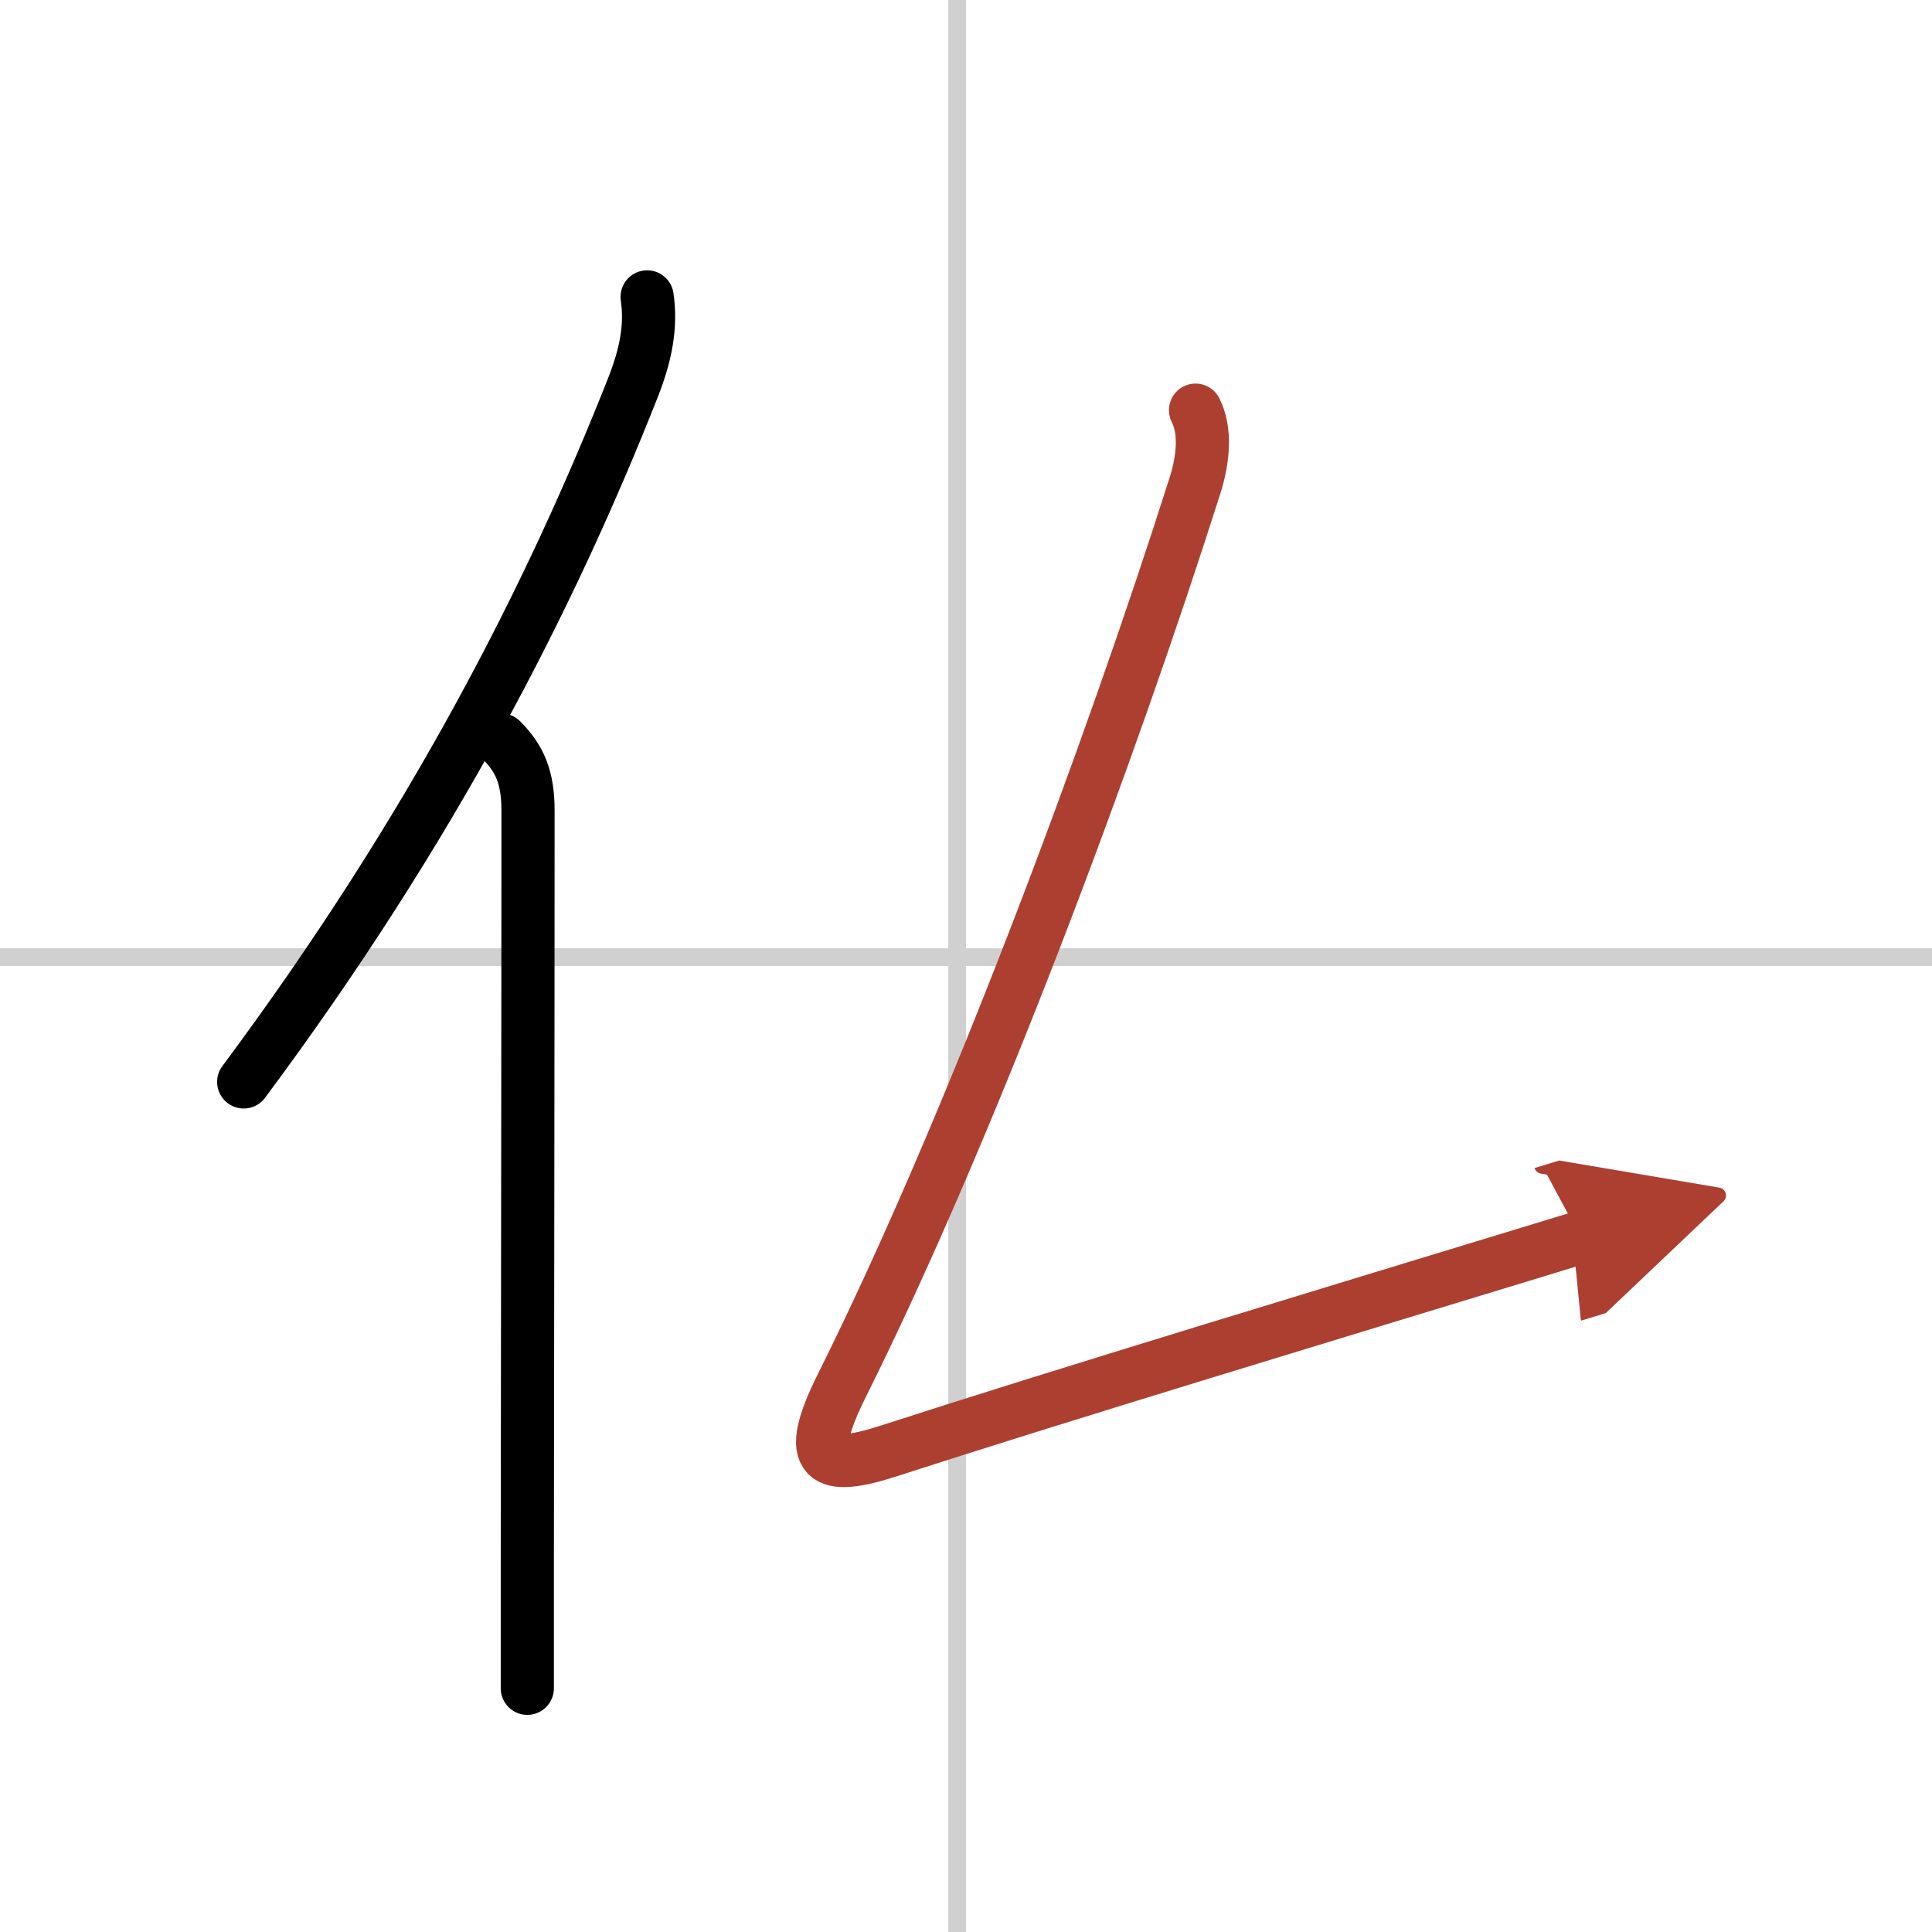
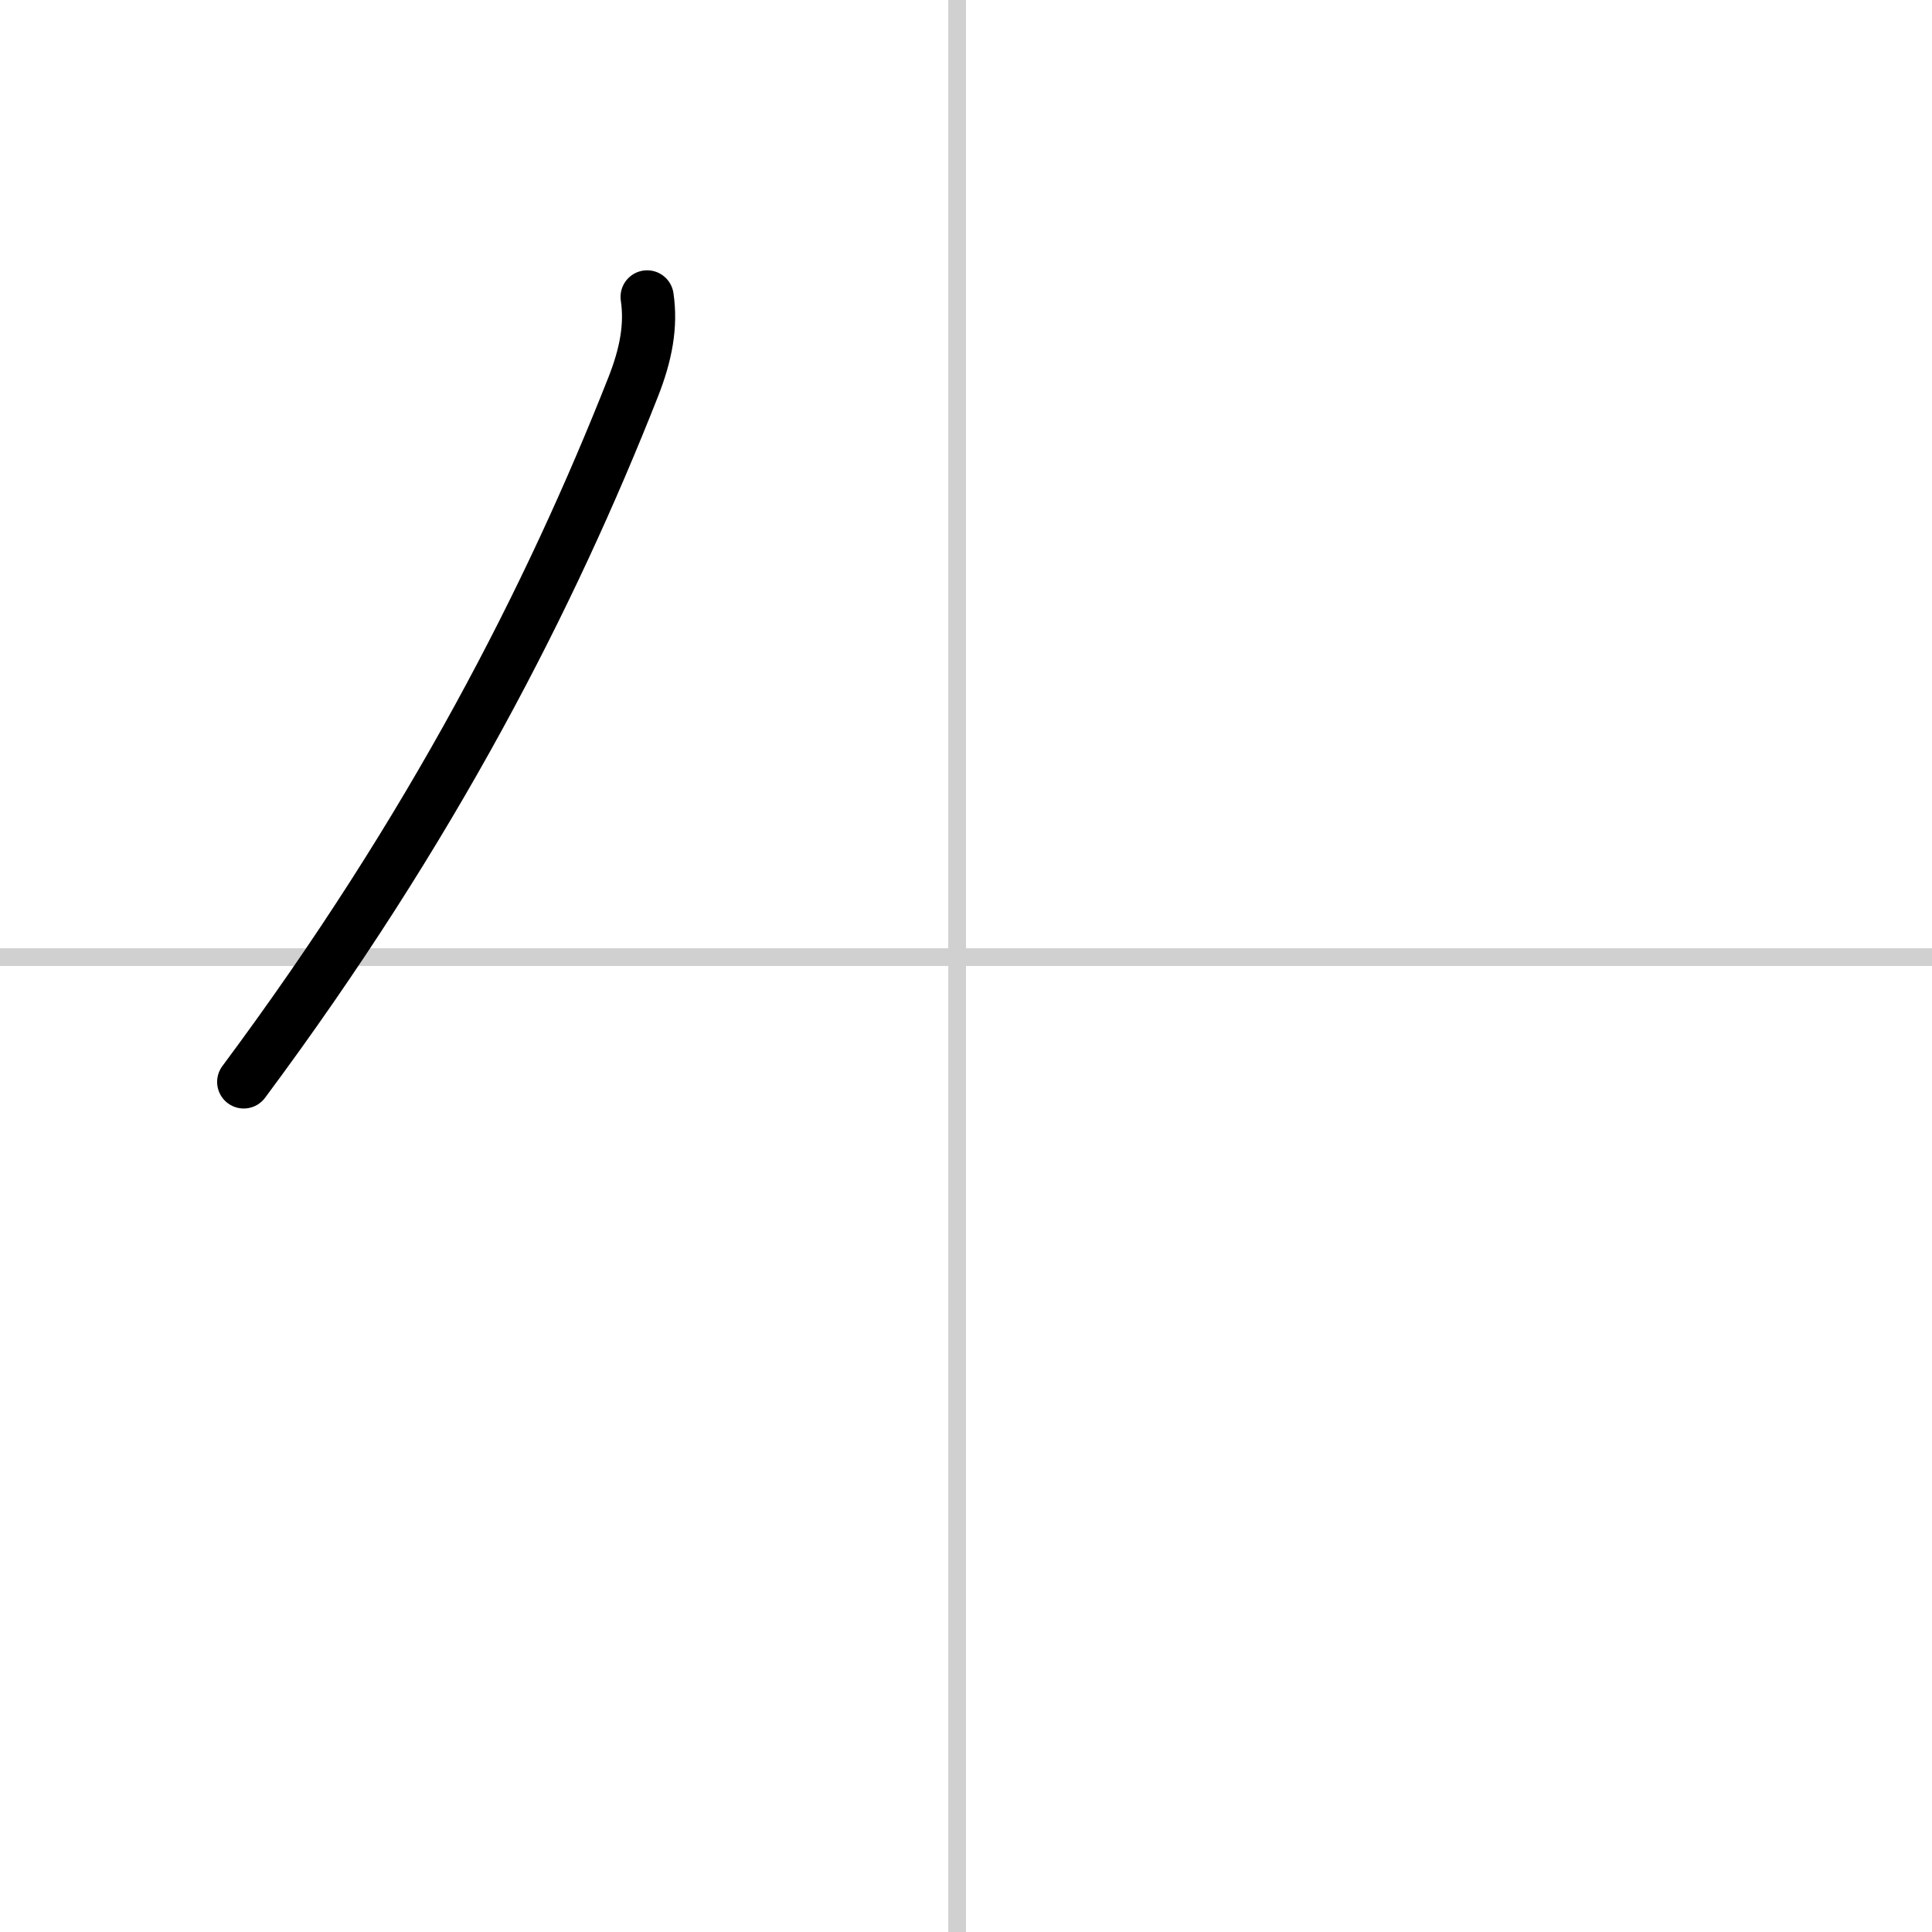
<svg xmlns="http://www.w3.org/2000/svg" width="400" height="400" viewBox="0 0 109 109">
  <defs>
    <marker id="a" markerWidth="4" orient="auto" refX="1" refY="5" viewBox="0 0 10 10">
      <polyline points="0 0 10 5 0 10 1 5" fill="#ad3f31" stroke="#ad3f31" />
    </marker>
  </defs>
  <g fill="none" stroke="#000" stroke-linecap="round" stroke-linejoin="round" stroke-width="3">
    <rect width="100%" height="100%" fill="#fff" stroke="#fff" />
    <line x1="54" x2="54" y2="109" stroke="#d0d0d0" stroke-width="1" />
    <line x2="109" y1="54" y2="54" stroke="#d0d0d0" stroke-width="1" />
    <path d="m36.51 16.75c0.24 1.62-0.06 3.24-0.79 5.09-4.65 11.79-11.3 24.86-21.97 39.2" />
-     <path d="m28.28 41.75c1.05 1.05 1.51 2.12 1.51 3.98 0 12.28-0.03 30.57-0.04 42.52v7" />
-     <path d="m67.45 23.14c0.59 1.16 0.44 2.75-0.02 4.22-4.81 15.14-12.68 36.26-19.93 50.8-2.19 4.38-0.97 4.87 2.67 3.69 9.95-3.22 24.45-7.6 39.01-12.04" marker-end="url(#a)" stroke="#ad3f31" />
  </g>
</svg>